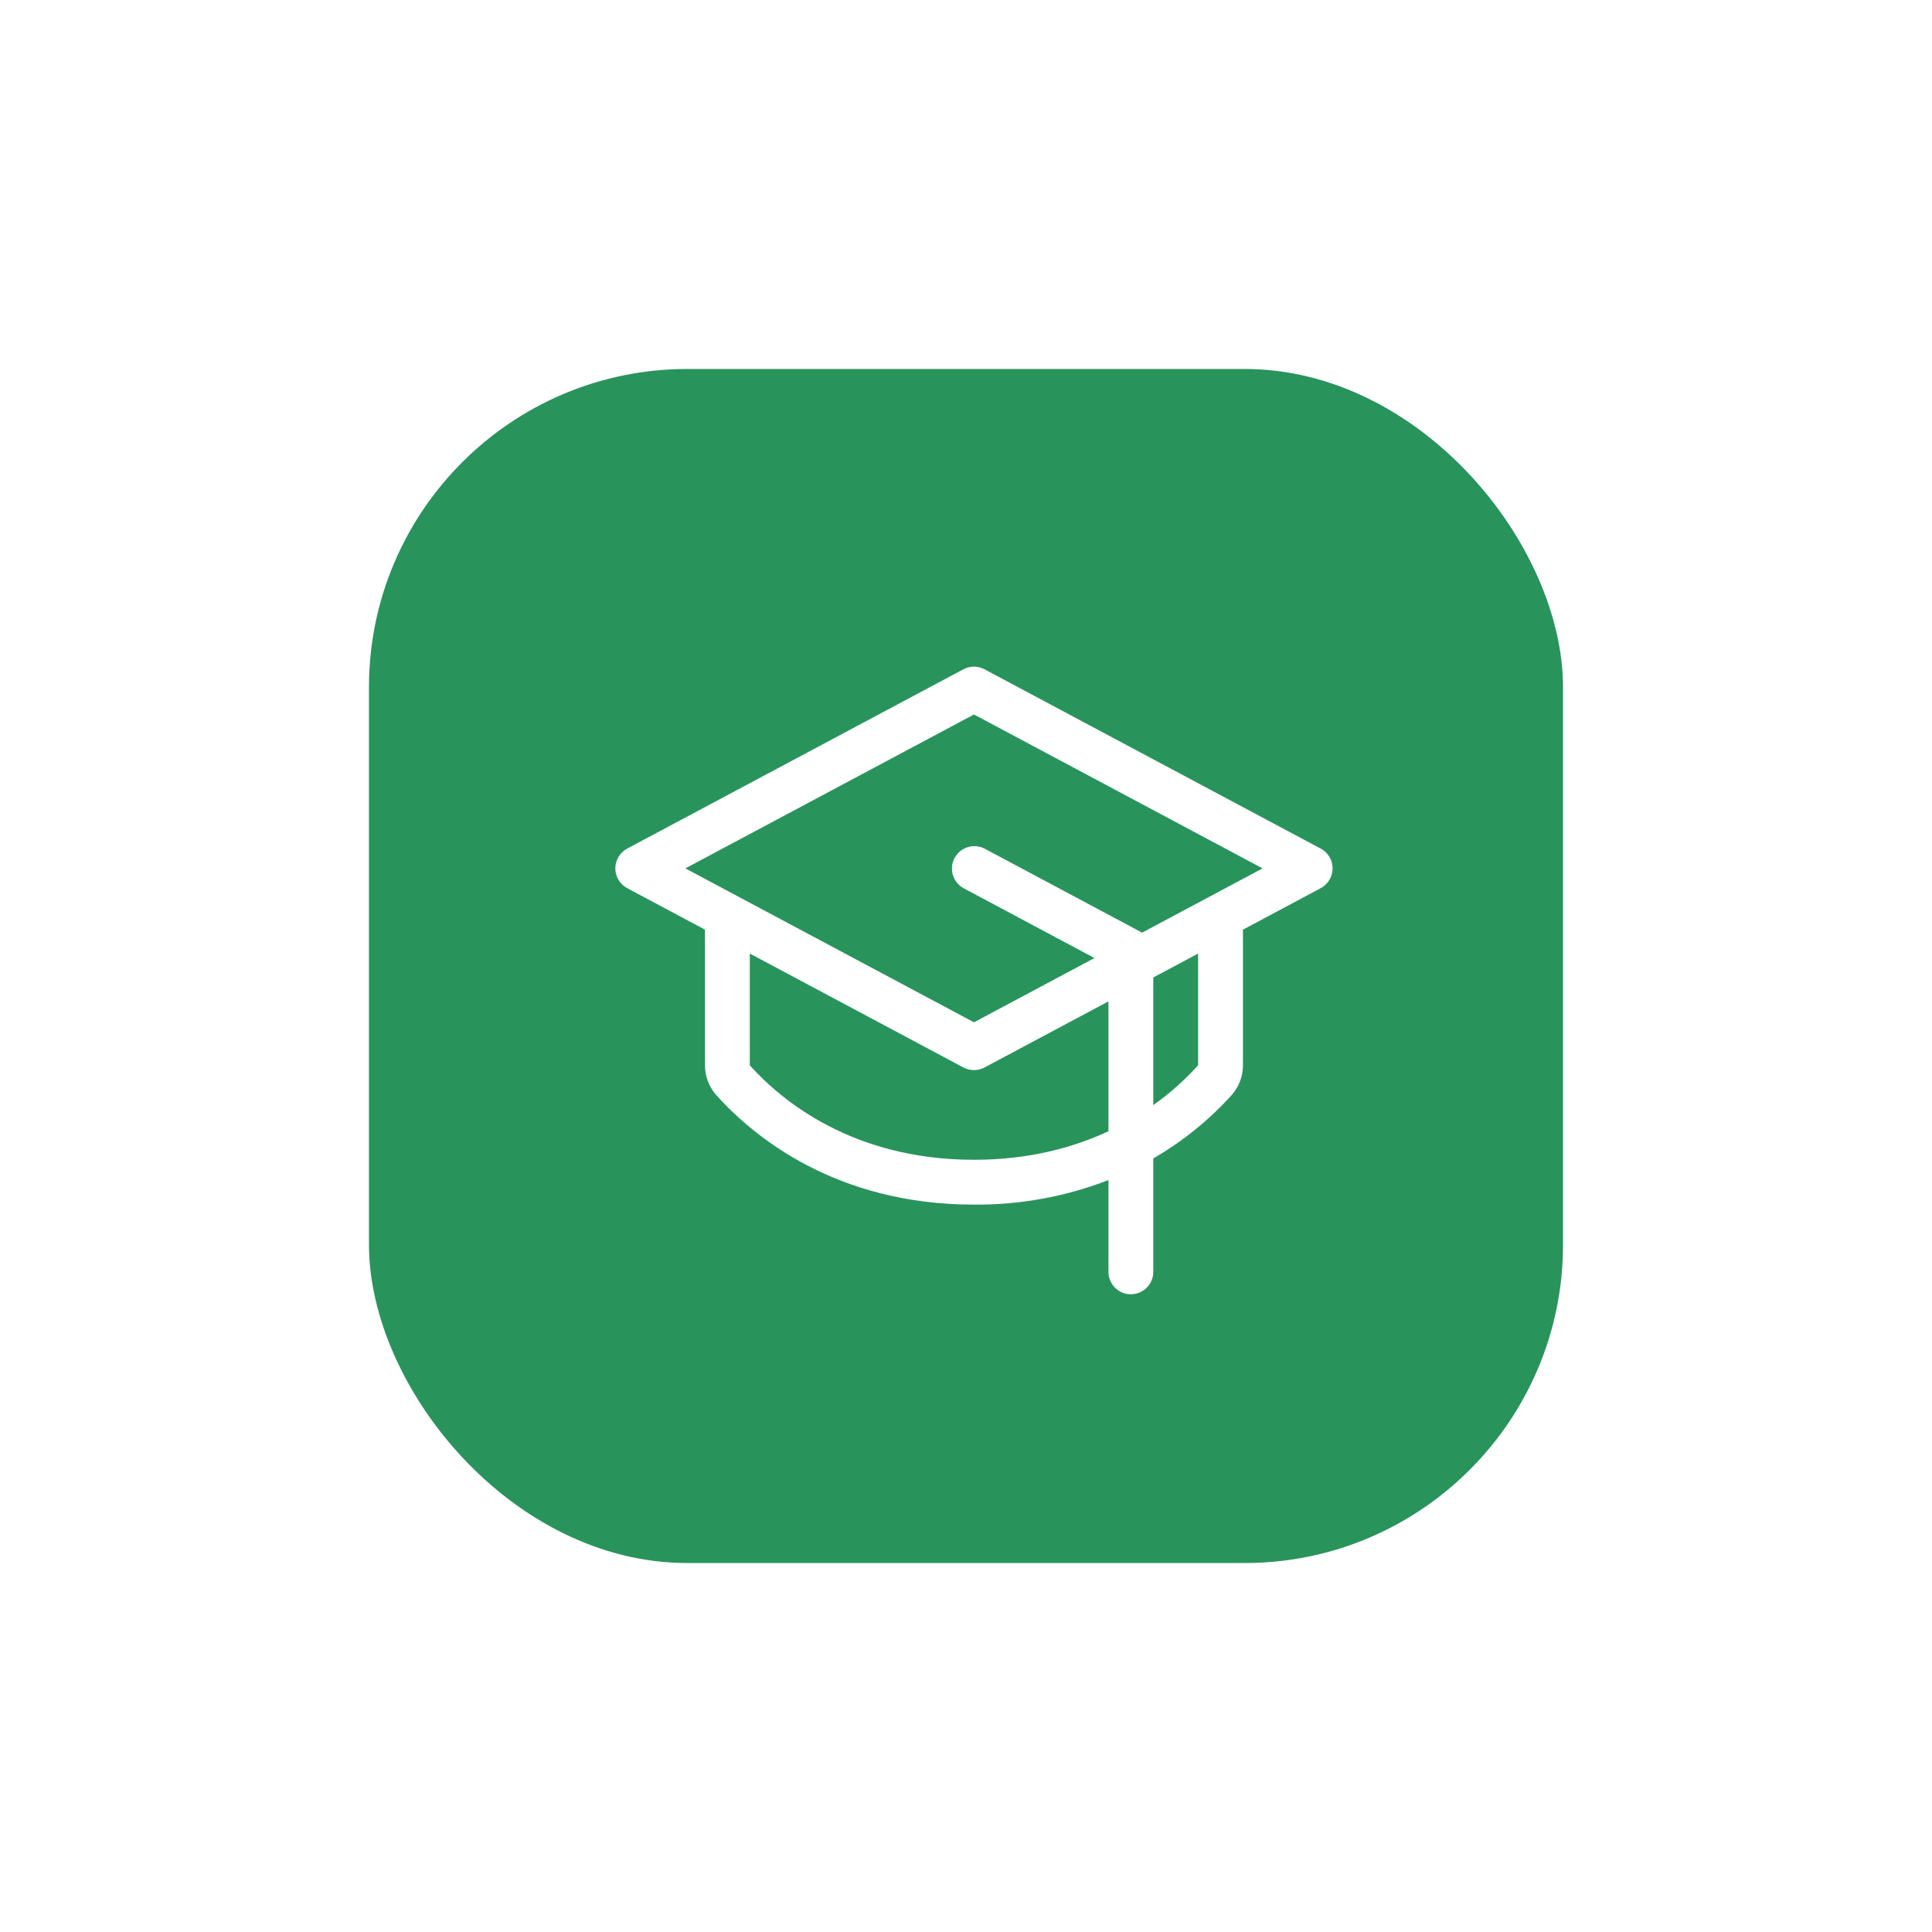
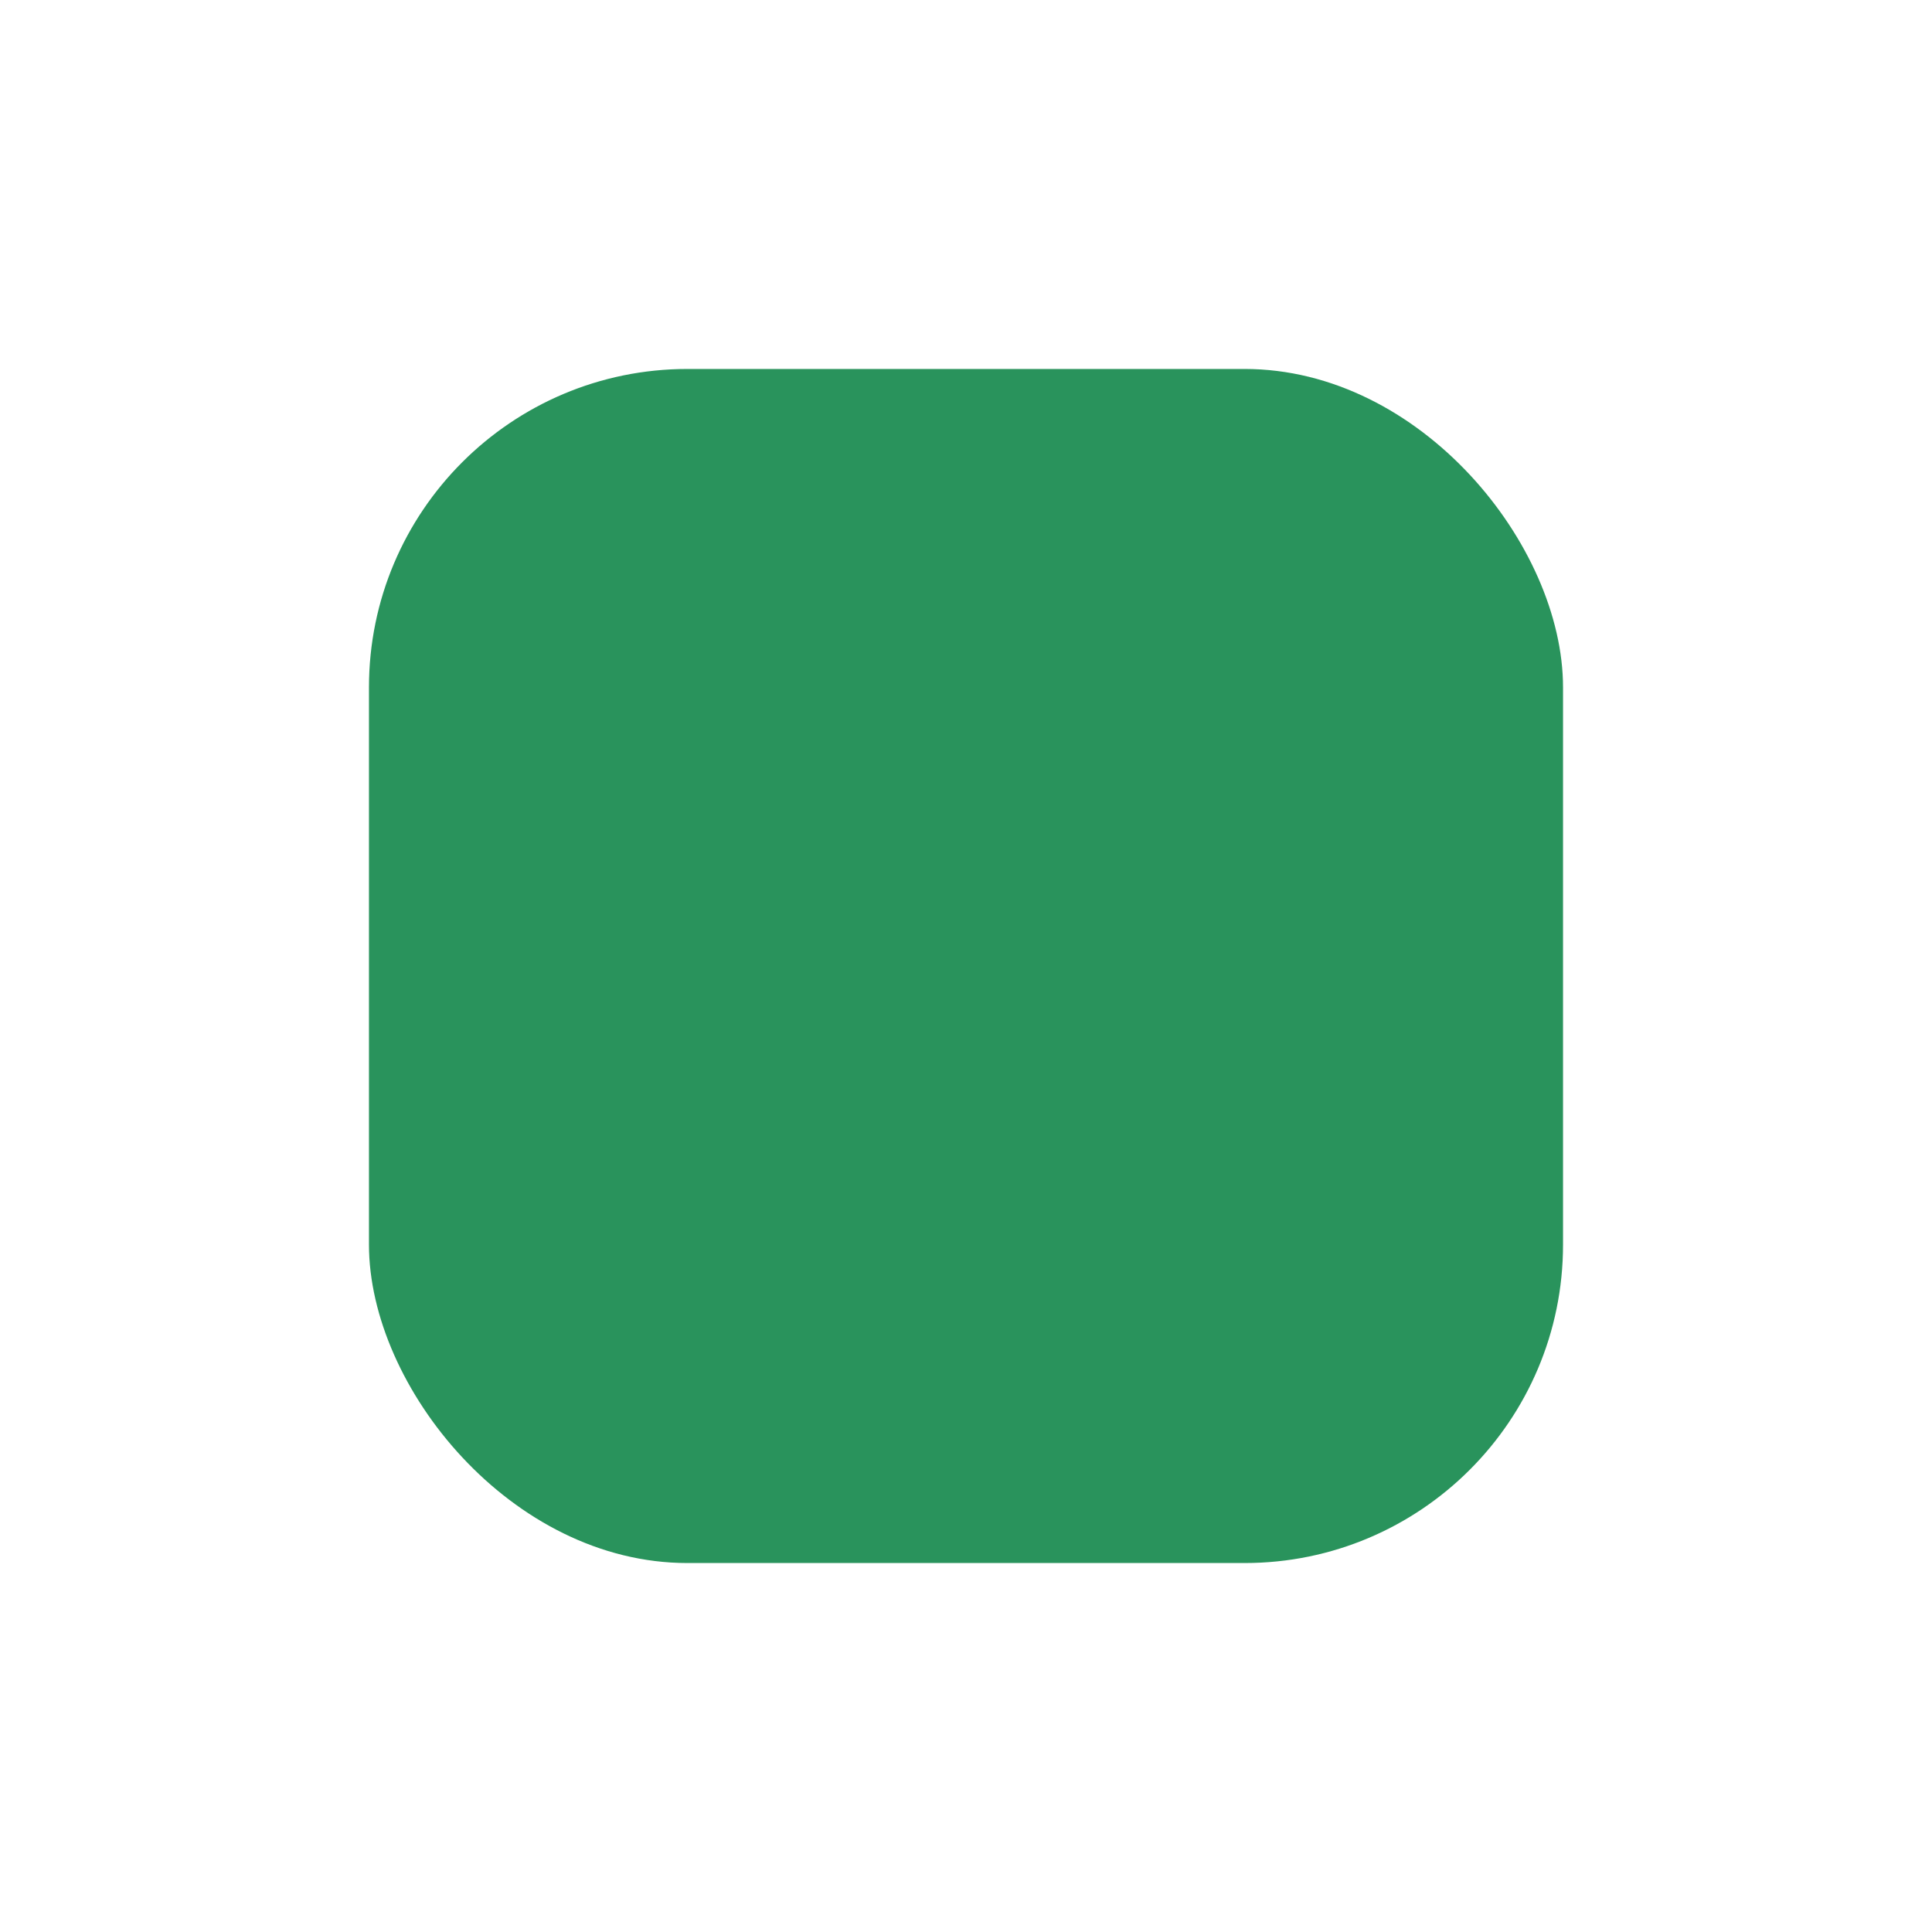
<svg xmlns="http://www.w3.org/2000/svg" width="500" height="500" viewBox="0 0 500 500" fill="none">
-   <rect width="500" height="500" fill="white" />
  <rect x="95.488" y="95.488" width="309.023" height="309.023" rx="82.406" fill="#29935C" />
  <g clip-path="url(#clip0_176_70)">
-     <path d="M341.804 219.616L254.788 173.208C253.948 172.761 253.012 172.527 252.061 172.527C251.11 172.527 250.174 172.761 249.335 173.208L162.318 219.616C161.39 220.111 160.614 220.849 160.073 221.75C159.531 222.652 159.245 223.684 159.245 224.736C159.245 225.788 159.531 226.82 160.073 227.721C160.614 228.623 161.39 229.361 162.318 229.855L182.448 240.595V275.706C182.442 278.555 183.491 281.306 185.392 283.429C194.891 294.008 216.174 311.752 252.061 311.752C263.96 311.851 275.771 309.695 286.868 305.4V329.156C286.868 330.694 287.479 332.17 288.567 333.258C289.655 334.346 291.13 334.957 292.669 334.957C294.208 334.957 295.683 334.346 296.771 333.258C297.859 332.17 298.47 330.694 298.47 329.156V299.795C306.035 295.428 312.871 289.906 318.73 283.429C320.632 281.306 321.681 278.555 321.675 275.706V240.595L341.804 229.855C342.732 229.361 343.509 228.623 344.05 227.721C344.591 226.82 344.877 225.788 344.877 224.736C344.877 223.684 344.591 222.652 344.05 221.75C343.509 220.849 342.732 220.111 341.804 219.616ZM252.061 300.15C220.685 300.15 202.23 284.821 194.05 275.706V246.78L249.335 276.264C250.174 276.711 251.11 276.945 252.061 276.945C253.012 276.945 253.948 276.711 254.788 276.264L286.868 259.158V292.761C277.731 297.025 266.216 300.15 252.061 300.15ZM310.072 275.677C306.595 279.536 302.704 283.001 298.47 286.01V252.965L310.072 246.78V275.677ZM295.57 241.371L295.41 241.276L254.802 219.616C253.447 218.924 251.875 218.792 250.424 219.249C248.972 219.705 247.758 220.713 247.043 222.056C246.328 223.398 246.169 224.968 246.6 226.427C247.032 227.886 248.019 229.117 249.349 229.855L283.242 247.94L252.061 264.568L177.372 224.736L252.061 184.904L326.75 224.736L295.57 241.371Z" fill="white" />
-   </g>
+     </g>
  <defs>
    <clipPath id="clip0_176_70">
-       <rect width="185.635" height="185.635" fill="white" transform="translate(159.242 155.122)" />
-     </clipPath>
+       </clipPath>
  </defs>
</svg>